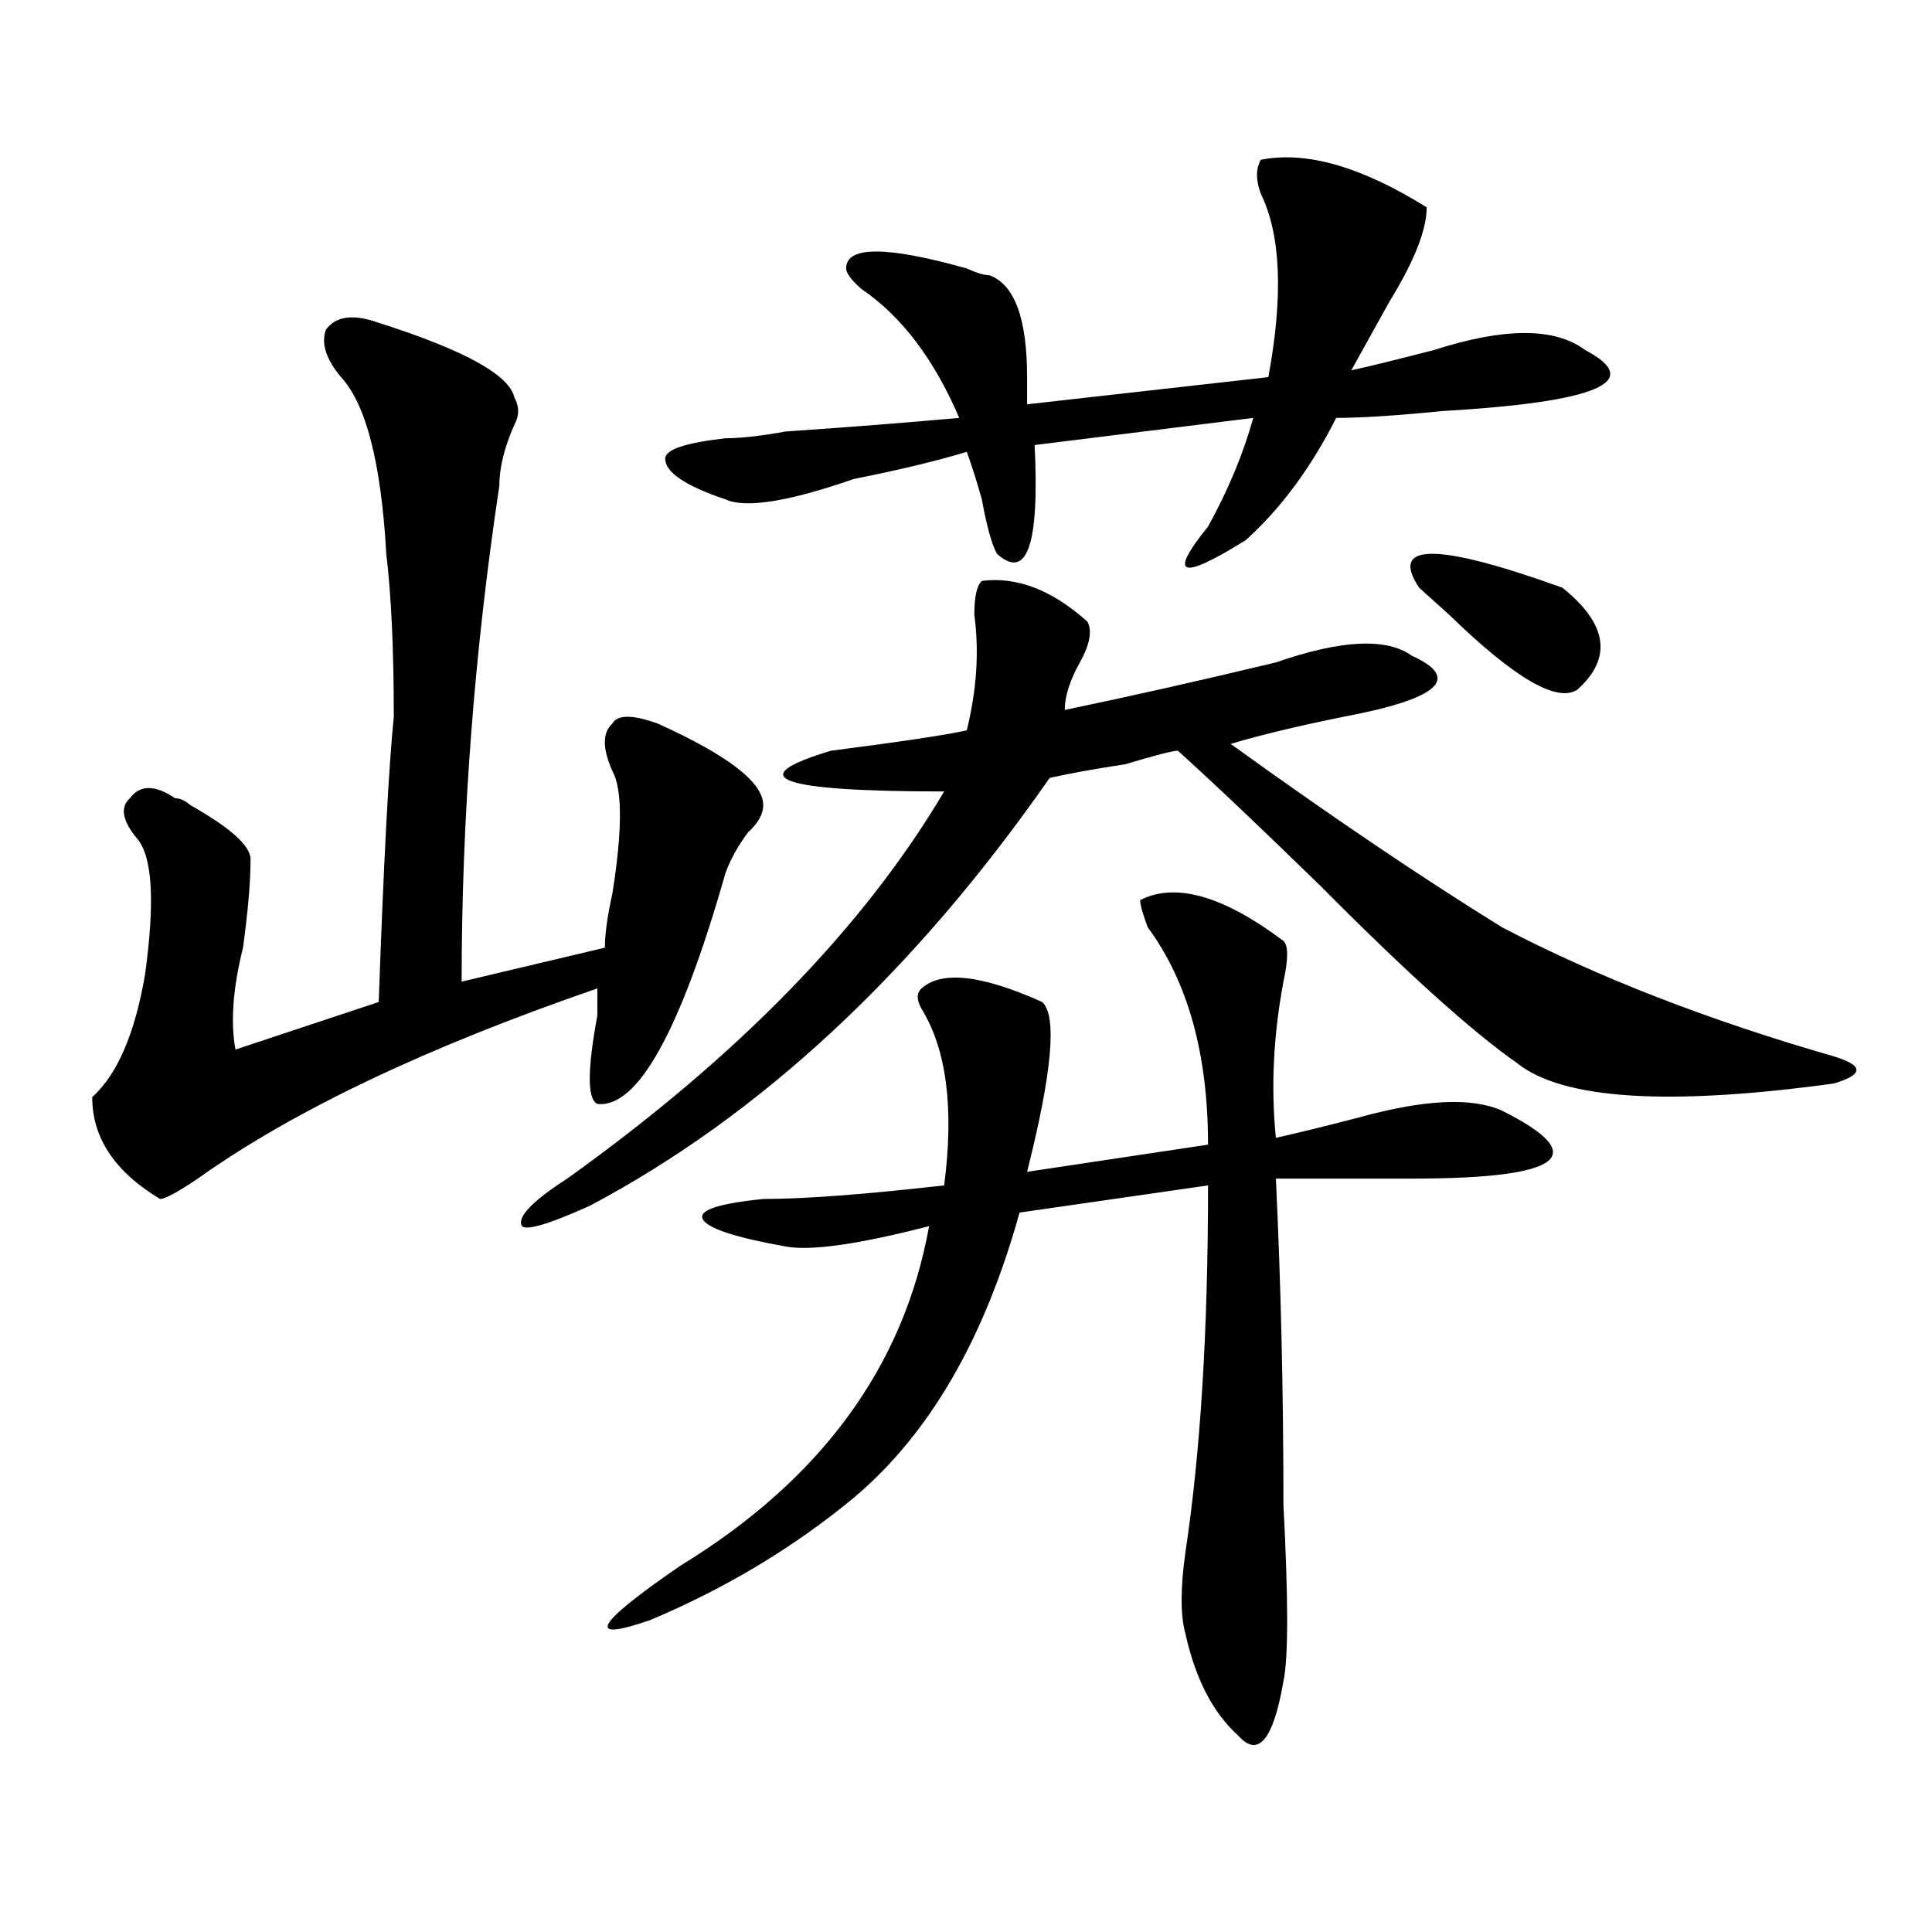
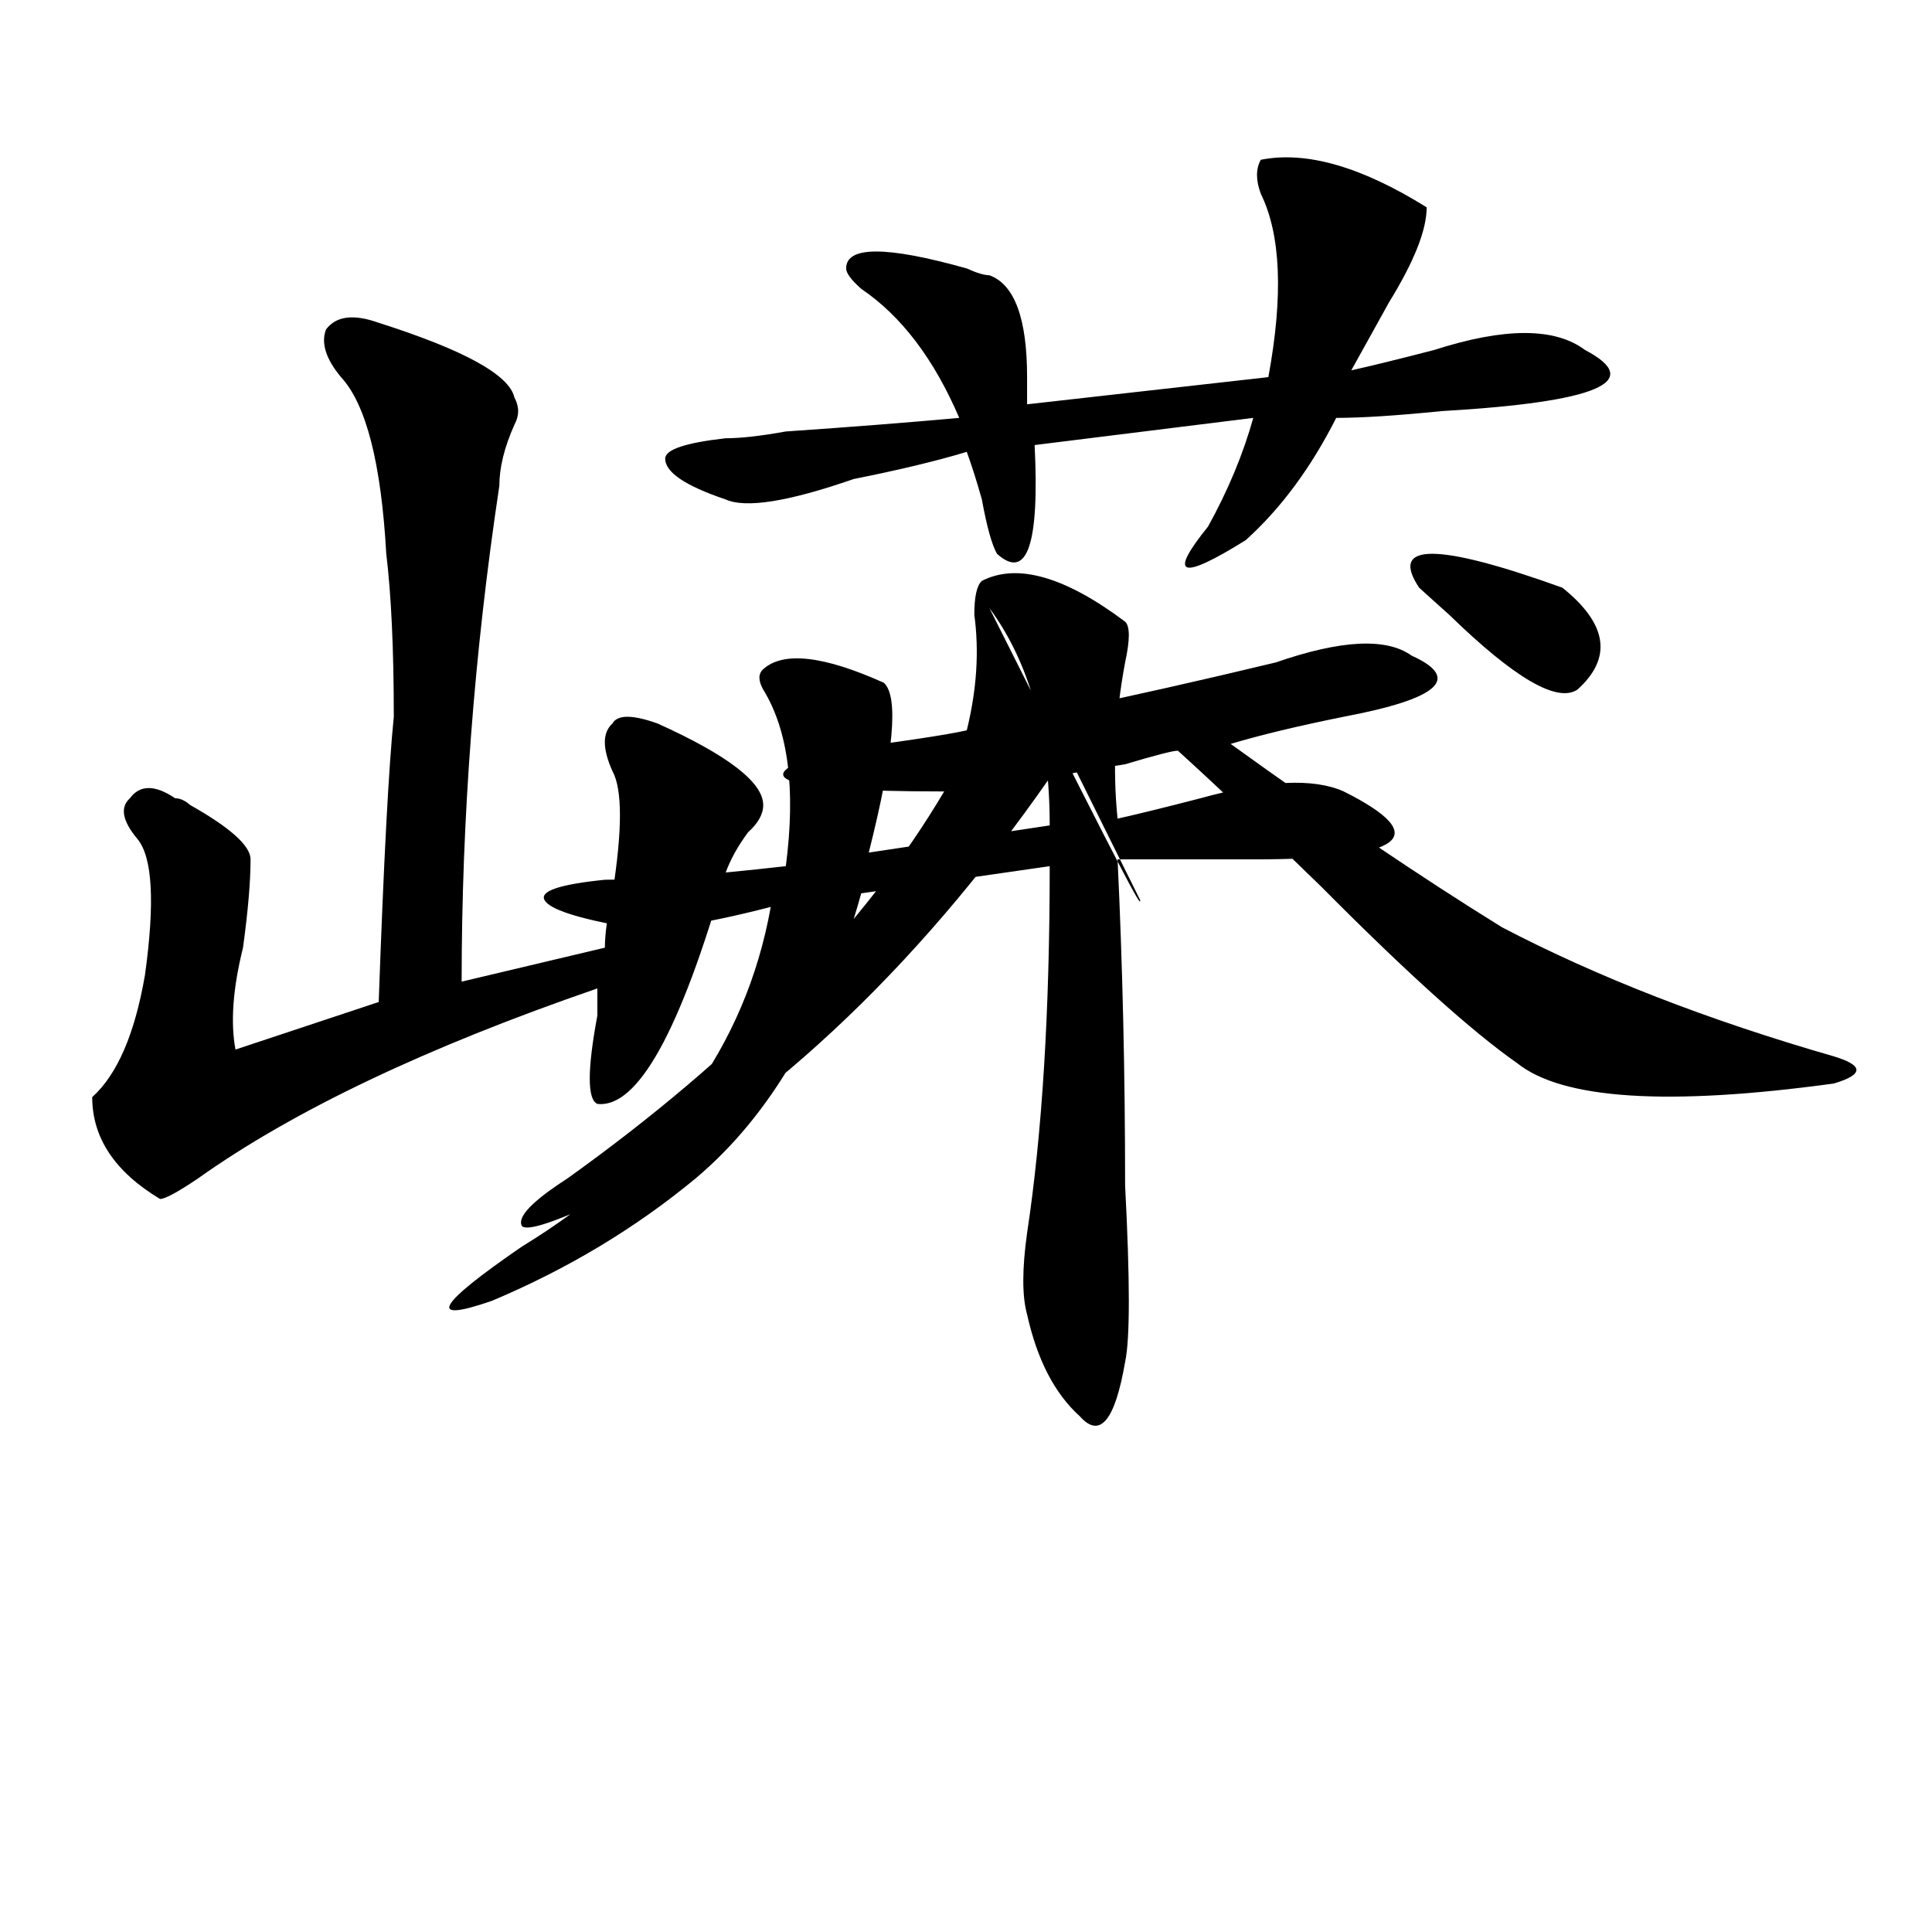
<svg xmlns="http://www.w3.org/2000/svg" version="1.1" id="图层_1" x="0px" y="0px" width="1000px" height="1000px" viewBox="0 0 1000 1000" enable-background="new 0 0 1000 1000" xml:space="preserve">
-   <path d="M196.02,167.078c44.206,14.063,67.62,26.972,70.242,38.672c2.562,4.724,2.562,9.394,0,14.063  c-5.243,11.755-7.805,22.302-7.805,31.641c-13.048,86.737-19.512,172.266-19.512,256.641l74.145-17.578  c0-7.031,1.28-16.37,3.902-28.125c5.183-32.794,5.183-53.888,0-63.281c-5.243-11.7-5.243-19.886,0-24.609  c2.562-4.669,10.366-4.669,23.414,0c36.401,16.425,54.633,30.487,54.633,42.188c0,4.724-2.622,9.394-7.805,14.063  c-5.243,7.031-9.146,14.063-11.707,21.094c-23.414,82.067-45.548,121.894-66.34,119.531c-5.243-2.308-5.243-17.578,0-45.703  c0-7.031,0-11.7,0-14.063c-88.474,30.487-157.435,63.281-206.824,98.438c-10.427,7.031-16.95,10.547-19.512,10.547  c-23.414-14.063-35.121-31.641-35.121-52.734c12.987-11.7,22.073-32.794,27.316-63.281c5.183-37.464,3.902-60.919-3.902-70.313  c-7.805-9.339-9.146-16.37-3.902-21.094c5.183-7.031,12.987-7.031,23.414,0c2.562,0,5.183,1.208,7.805,3.516  c20.792,11.755,31.219,21.094,31.219,28.125c0,11.755-1.341,26.972-3.902,45.703c-5.243,21.094-6.524,38.672-3.902,52.734  l74.145-24.609c2.562-72.62,5.183-121.839,7.805-147.656c0-35.156-1.341-63.281-3.902-84.375  c-2.622-46.856-10.427-77.344-23.414-91.406c-7.805-9.339-10.427-17.578-7.805-24.609  C173.886,163.563,182.972,162.409,196.02,167.078z M508.207,300.672c18.171-2.308,36.401,4.724,54.633,21.094  c2.562,4.724,1.28,11.755-3.902,21.094c-5.243,9.394-7.805,17.578-7.805,24.609c33.78-7.031,70.242-15.216,109.266-24.609  c33.78-11.7,57.194-12.854,70.242-3.516c25.976,11.755,14.269,22.302-35.121,31.641c-23.414,4.724-42.926,9.394-58.535,14.063  c52.011,37.519,98.839,69.159,140.484,94.922c49.39,25.817,106.644,48.065,171.703,66.797c7.805,2.362,11.707,4.724,11.707,7.031  c0,2.362-3.902,4.724-11.707,7.031c-85.852,11.755-140.484,8.239-163.898-10.547c-23.414-16.37-57.255-46.856-101.461-91.406  c-31.219-30.433-55.974-53.888-74.145-70.313c-2.622,0-11.707,2.362-27.316,7.031c-15.609,2.362-28.657,4.724-39.023,7.031  c-70.242,100.8-149.63,174.628-238.043,221.484c-20.853,9.394-32.56,12.909-35.121,10.547c-2.622-4.669,5.183-12.854,23.414-24.609  c88.413-63.281,153.472-130.078,195.117-200.391c-85.852,0-105.363-7.031-58.535-21.094c36.401-4.669,59.815-8.185,70.242-10.547  c5.183-21.094,6.464-40.979,3.902-59.766C504.305,308.911,505.585,303.034,508.207,300.672z M590.156,465.906  c18.171-9.339,42.926-2.308,74.145,21.094c2.562,2.362,2.562,9.394,0,21.094c-5.243,28.125-6.524,55.097-3.902,80.859  c10.366-2.308,24.694-5.823,42.926-10.547c33.78-9.339,58.535-10.547,74.145-3.516c46.828,23.456,31.219,35.156-46.828,35.156  c-31.219,0-54.633,0-70.242,0c2.562,53.942,3.902,110.192,3.902,168.75c2.562,49.219,2.562,79.65,0,91.406  c-5.243,30.432-13.048,39.825-23.414,28.125c-13.048-11.756-22.134-29.334-27.316-52.734c-2.622-9.394-2.622-23.456,0-42.188  c7.805-51.526,11.707-114.808,11.707-189.844l-97.559,14.063c-18.231,65.644-46.828,114.862-85.852,147.656  c-31.219,25.817-66.34,46.856-105.363,63.281c-33.841,11.7-28.657,2.307,15.609-28.125  c72.804-44.495,115.729-103.106,128.777-175.781c-36.462,9.394-61.157,12.909-74.145,10.547  c-26.036-4.669-40.364-9.339-42.926-14.063c-2.622-4.669,7.805-8.185,31.219-10.547c20.792,0,52.011-2.308,93.656-7.031  c5.183-39.825,1.28-70.313-11.707-91.406c-2.622-4.669-2.622-8.185,0-10.547c10.366-9.339,31.219-7.031,62.438,7.031  c7.805,7.031,5.183,36.364-7.805,87.891l93.656-14.063c0-46.856-10.427-84.375-31.219-112.5  C591.437,472.938,590.156,468.269,590.156,465.906z M738.445,107.313c0,11.755-6.524,28.125-19.512,49.219  c-7.805,14.063-14.329,25.817-19.512,35.156c10.366-2.308,24.694-5.823,42.926-10.547c36.401-11.7,62.438-11.7,78.047,0  c31.219,16.425,6.464,26.972-74.145,31.641c-23.414,2.362-41.646,3.516-54.633,3.516c-13.048,25.817-28.657,46.911-46.828,63.281  c-33.841,21.094-40.364,18.786-19.512-7.031c10.366-18.731,18.171-37.464,23.414-56.25l-113.168,14.063  c2.562,51.581-3.902,70.313-19.512,56.25c-2.622-4.669-5.243-14.063-7.805-28.125c-2.622-9.339-5.243-17.578-7.805-24.609  c-15.609,4.724-35.121,9.394-58.535,14.063c-33.841,11.755-55.974,15.271-66.34,10.547c-20.853-7.031-31.219-14.063-31.219-21.094  c0-4.669,10.366-8.185,31.219-10.547c7.805,0,18.171-1.153,31.219-3.516c33.78-2.308,63.718-4.669,89.754-7.031  c-13.048-30.433-29.938-52.734-50.73-66.797c-5.243-4.669-7.805-8.185-7.805-10.547c0-11.7,20.792-11.7,62.438,0  c5.183,2.362,9.085,3.516,11.707,3.516c12.987,4.724,19.512,22.302,19.512,52.734c0,4.724,0,9.394,0,14.063l124.875-14.063  c7.805-42.188,6.464-73.828-3.902-94.922c-2.622-7.031-2.622-12.854,0-17.578C676.008,78.034,704.604,86.219,738.445,107.313z   M734.543,304.188c-15.609-23.401,9.085-23.401,74.145,0c23.414,18.786,25.976,36.364,7.805,52.734  c-10.427,7.031-32.56-5.823-66.34-38.672C742.348,311.219,737.104,306.55,734.543,304.188z" />
+   <path d="M196.02,167.078c44.206,14.063,67.62,26.972,70.242,38.672c2.562,4.724,2.562,9.394,0,14.063  c-5.243,11.755-7.805,22.302-7.805,31.641c-13.048,86.737-19.512,172.266-19.512,256.641l74.145-17.578  c0-7.031,1.28-16.37,3.902-28.125c5.183-32.794,5.183-53.888,0-63.281c-5.243-11.7-5.243-19.886,0-24.609  c2.562-4.669,10.366-4.669,23.414,0c36.401,16.425,54.633,30.487,54.633,42.188c0,4.724-2.622,9.394-7.805,14.063  c-5.243,7.031-9.146,14.063-11.707,21.094c-23.414,82.067-45.548,121.894-66.34,119.531c-5.243-2.308-5.243-17.578,0-45.703  c0-7.031,0-11.7,0-14.063c-88.474,30.487-157.435,63.281-206.824,98.438c-10.427,7.031-16.95,10.547-19.512,10.547  c-23.414-14.063-35.121-31.641-35.121-52.734c12.987-11.7,22.073-32.794,27.316-63.281c5.183-37.464,3.902-60.919-3.902-70.313  c-7.805-9.339-9.146-16.37-3.902-21.094c5.183-7.031,12.987-7.031,23.414,0c2.562,0,5.183,1.208,7.805,3.516  c20.792,11.755,31.219,21.094,31.219,28.125c0,11.755-1.341,26.972-3.902,45.703c-5.243,21.094-6.524,38.672-3.902,52.734  l74.145-24.609c2.562-72.62,5.183-121.839,7.805-147.656c0-35.156-1.341-63.281-3.902-84.375  c-2.622-46.856-10.427-77.344-23.414-91.406c-7.805-9.339-10.427-17.578-7.805-24.609  C173.886,163.563,182.972,162.409,196.02,167.078z M508.207,300.672c18.171-2.308,36.401,4.724,54.633,21.094  c2.562,4.724,1.28,11.755-3.902,21.094c-5.243,9.394-7.805,17.578-7.805,24.609c33.78-7.031,70.242-15.216,109.266-24.609  c33.78-11.7,57.194-12.854,70.242-3.516c25.976,11.755,14.269,22.302-35.121,31.641c-23.414,4.724-42.926,9.394-58.535,14.063  c52.011,37.519,98.839,69.159,140.484,94.922c49.39,25.817,106.644,48.065,171.703,66.797c7.805,2.362,11.707,4.724,11.707,7.031  c0,2.362-3.902,4.724-11.707,7.031c-85.852,11.755-140.484,8.239-163.898-10.547c-23.414-16.37-57.255-46.856-101.461-91.406  c-31.219-30.433-55.974-53.888-74.145-70.313c-2.622,0-11.707,2.362-27.316,7.031c-15.609,2.362-28.657,4.724-39.023,7.031  c-70.242,100.8-149.63,174.628-238.043,221.484c-20.853,9.394-32.56,12.909-35.121,10.547c-2.622-4.669,5.183-12.854,23.414-24.609  c88.413-63.281,153.472-130.078,195.117-200.391c-85.852,0-105.363-7.031-58.535-21.094c36.401-4.669,59.815-8.185,70.242-10.547  c5.183-21.094,6.464-40.979,3.902-59.766C504.305,308.911,505.585,303.034,508.207,300.672z c18.171-9.339,42.926-2.308,74.145,21.094c2.562,2.362,2.562,9.394,0,21.094c-5.243,28.125-6.524,55.097-3.902,80.859  c10.366-2.308,24.694-5.823,42.926-10.547c33.78-9.339,58.535-10.547,74.145-3.516c46.828,23.456,31.219,35.156-46.828,35.156  c-31.219,0-54.633,0-70.242,0c2.562,53.942,3.902,110.192,3.902,168.75c2.562,49.219,2.562,79.65,0,91.406  c-5.243,30.432-13.048,39.825-23.414,28.125c-13.048-11.756-22.134-29.334-27.316-52.734c-2.622-9.394-2.622-23.456,0-42.188  c7.805-51.526,11.707-114.808,11.707-189.844l-97.559,14.063c-18.231,65.644-46.828,114.862-85.852,147.656  c-31.219,25.817-66.34,46.856-105.363,63.281c-33.841,11.7-28.657,2.307,15.609-28.125  c72.804-44.495,115.729-103.106,128.777-175.781c-36.462,9.394-61.157,12.909-74.145,10.547  c-26.036-4.669-40.364-9.339-42.926-14.063c-2.622-4.669,7.805-8.185,31.219-10.547c20.792,0,52.011-2.308,93.656-7.031  c5.183-39.825,1.28-70.313-11.707-91.406c-2.622-4.669-2.622-8.185,0-10.547c10.366-9.339,31.219-7.031,62.438,7.031  c7.805,7.031,5.183,36.364-7.805,87.891l93.656-14.063c0-46.856-10.427-84.375-31.219-112.5  C591.437,472.938,590.156,468.269,590.156,465.906z M738.445,107.313c0,11.755-6.524,28.125-19.512,49.219  c-7.805,14.063-14.329,25.817-19.512,35.156c10.366-2.308,24.694-5.823,42.926-10.547c36.401-11.7,62.438-11.7,78.047,0  c31.219,16.425,6.464,26.972-74.145,31.641c-23.414,2.362-41.646,3.516-54.633,3.516c-13.048,25.817-28.657,46.911-46.828,63.281  c-33.841,21.094-40.364,18.786-19.512-7.031c10.366-18.731,18.171-37.464,23.414-56.25l-113.168,14.063  c2.562,51.581-3.902,70.313-19.512,56.25c-2.622-4.669-5.243-14.063-7.805-28.125c-2.622-9.339-5.243-17.578-7.805-24.609  c-15.609,4.724-35.121,9.394-58.535,14.063c-33.841,11.755-55.974,15.271-66.34,10.547c-20.853-7.031-31.219-14.063-31.219-21.094  c0-4.669,10.366-8.185,31.219-10.547c7.805,0,18.171-1.153,31.219-3.516c33.78-2.308,63.718-4.669,89.754-7.031  c-13.048-30.433-29.938-52.734-50.73-66.797c-5.243-4.669-7.805-8.185-7.805-10.547c0-11.7,20.792-11.7,62.438,0  c5.183,2.362,9.085,3.516,11.707,3.516c12.987,4.724,19.512,22.302,19.512,52.734c0,4.724,0,9.394,0,14.063l124.875-14.063  c7.805-42.188,6.464-73.828-3.902-94.922c-2.622-7.031-2.622-12.854,0-17.578C676.008,78.034,704.604,86.219,738.445,107.313z   M734.543,304.188c-15.609-23.401,9.085-23.401,74.145,0c23.414,18.786,25.976,36.364,7.805,52.734  c-10.427,7.031-32.56-5.823-66.34-38.672C742.348,311.219,737.104,306.55,734.543,304.188z" />
</svg>